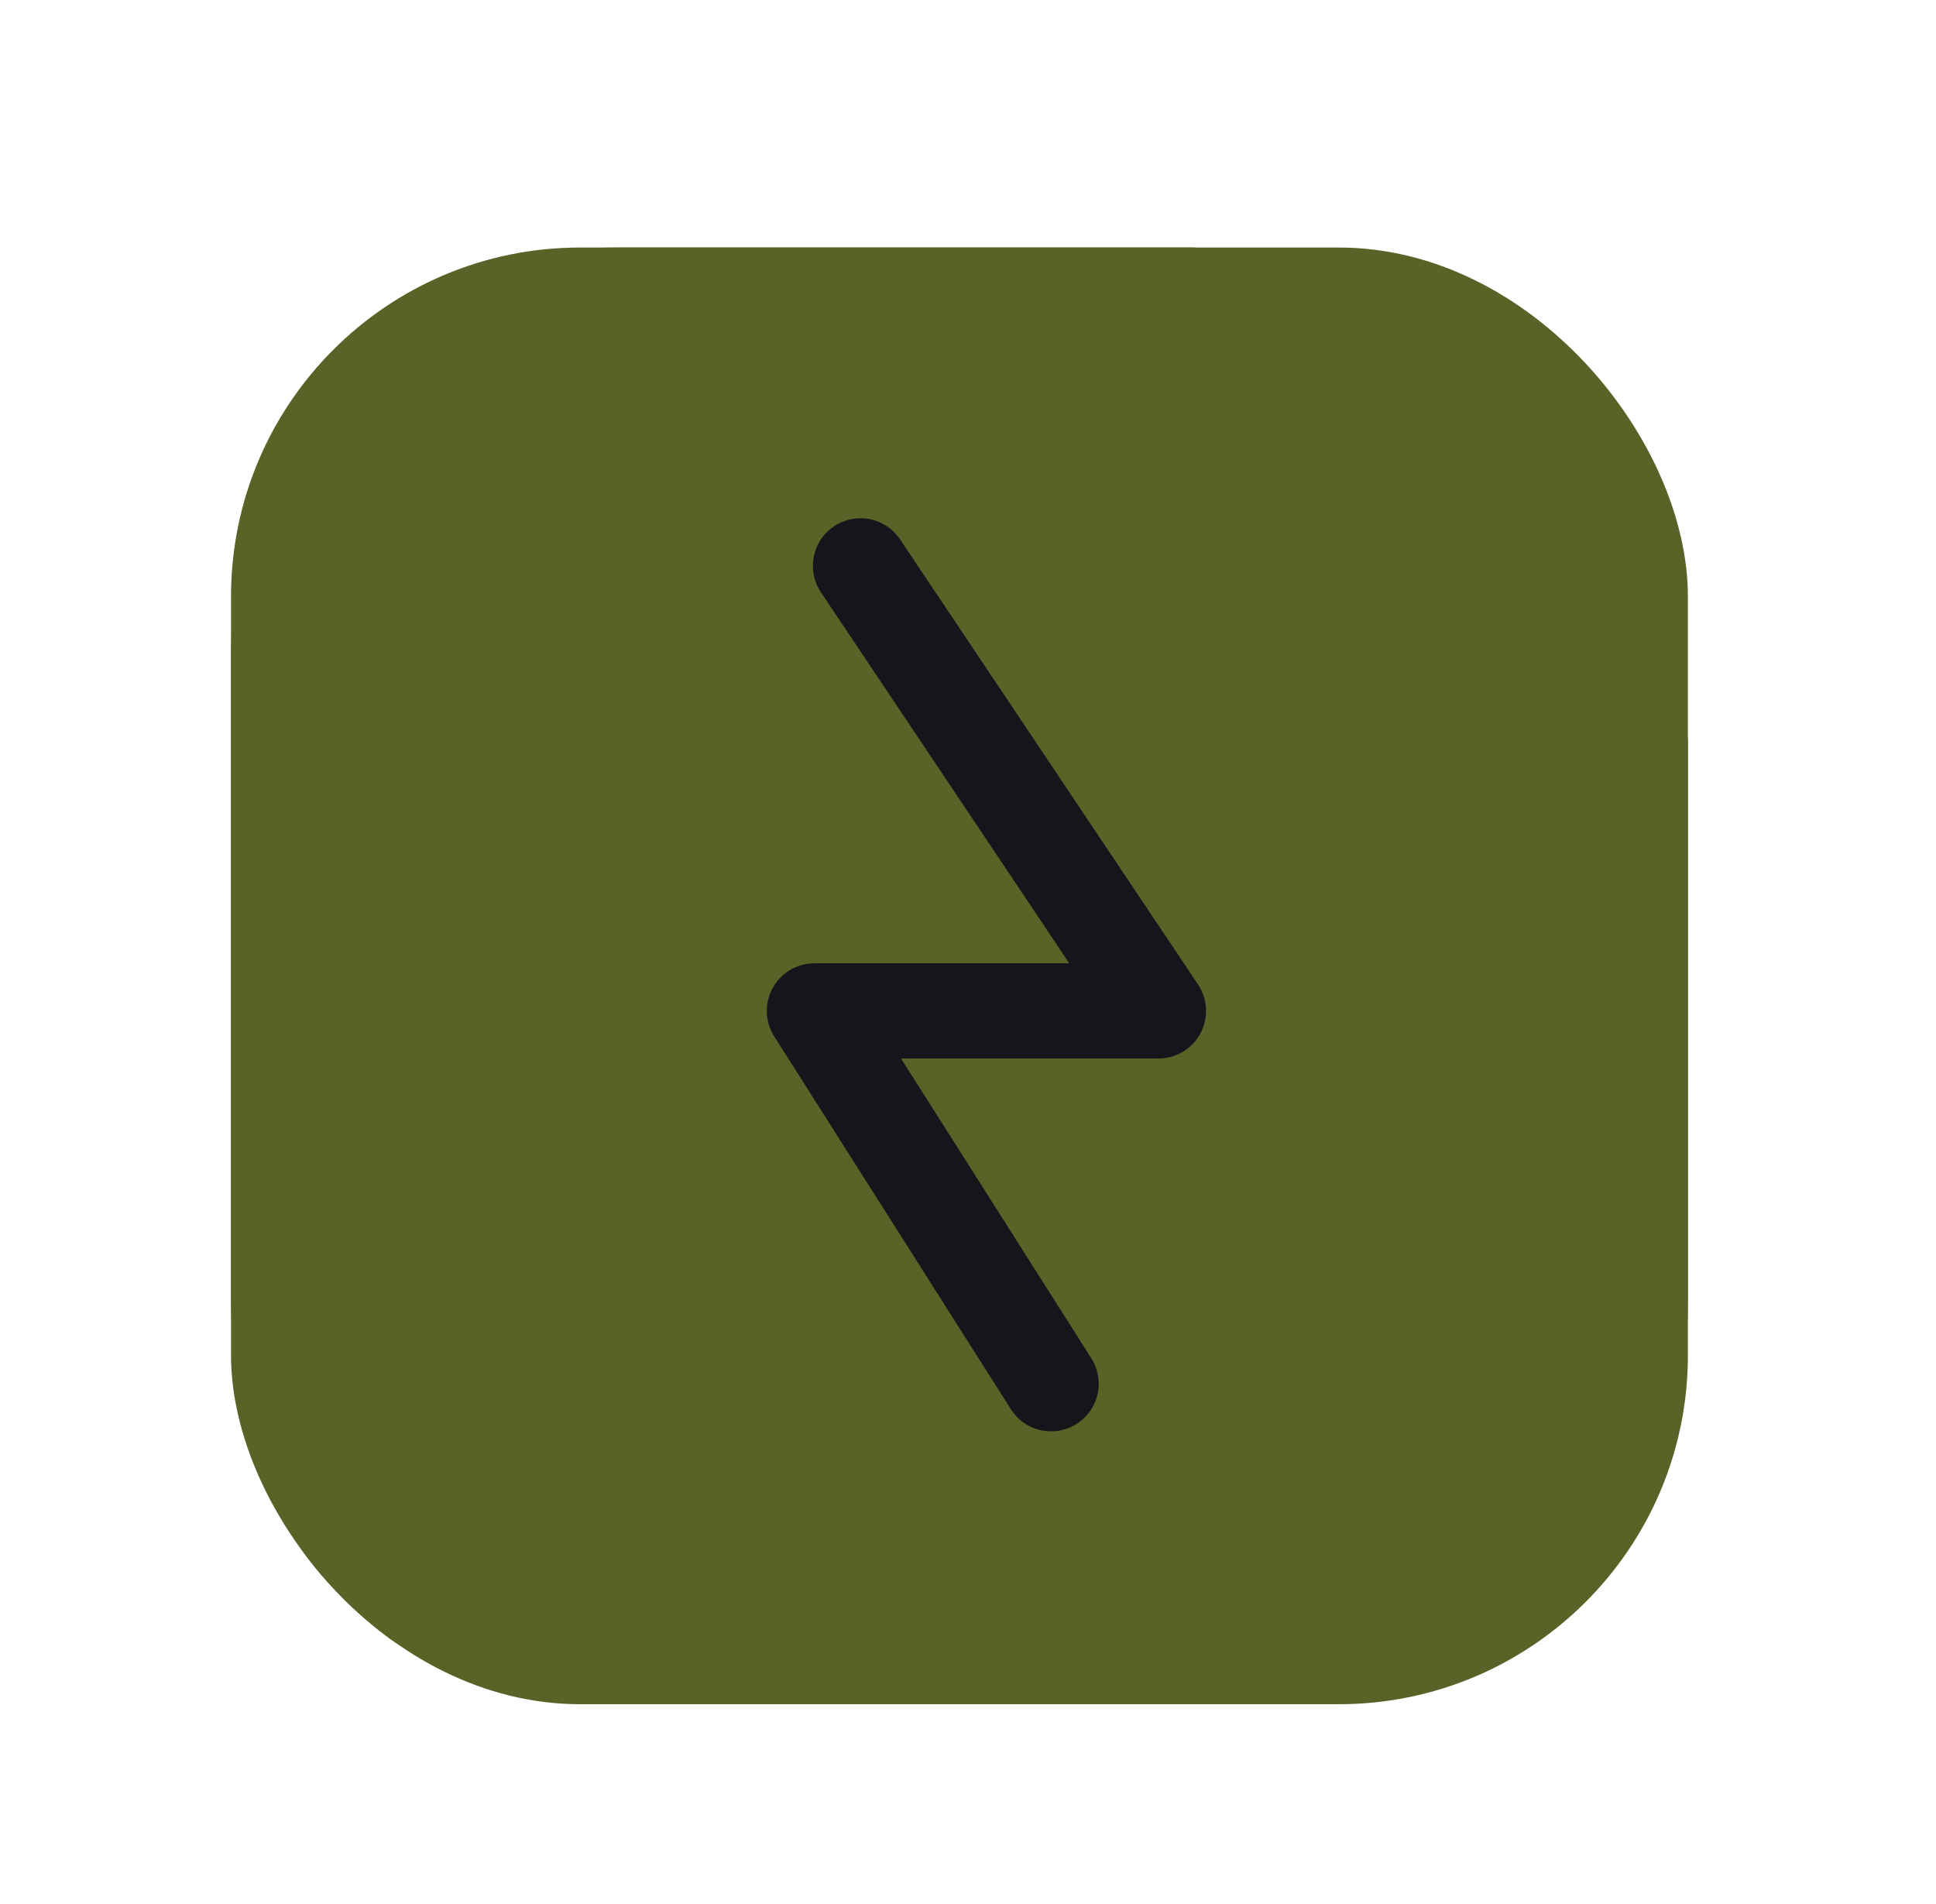
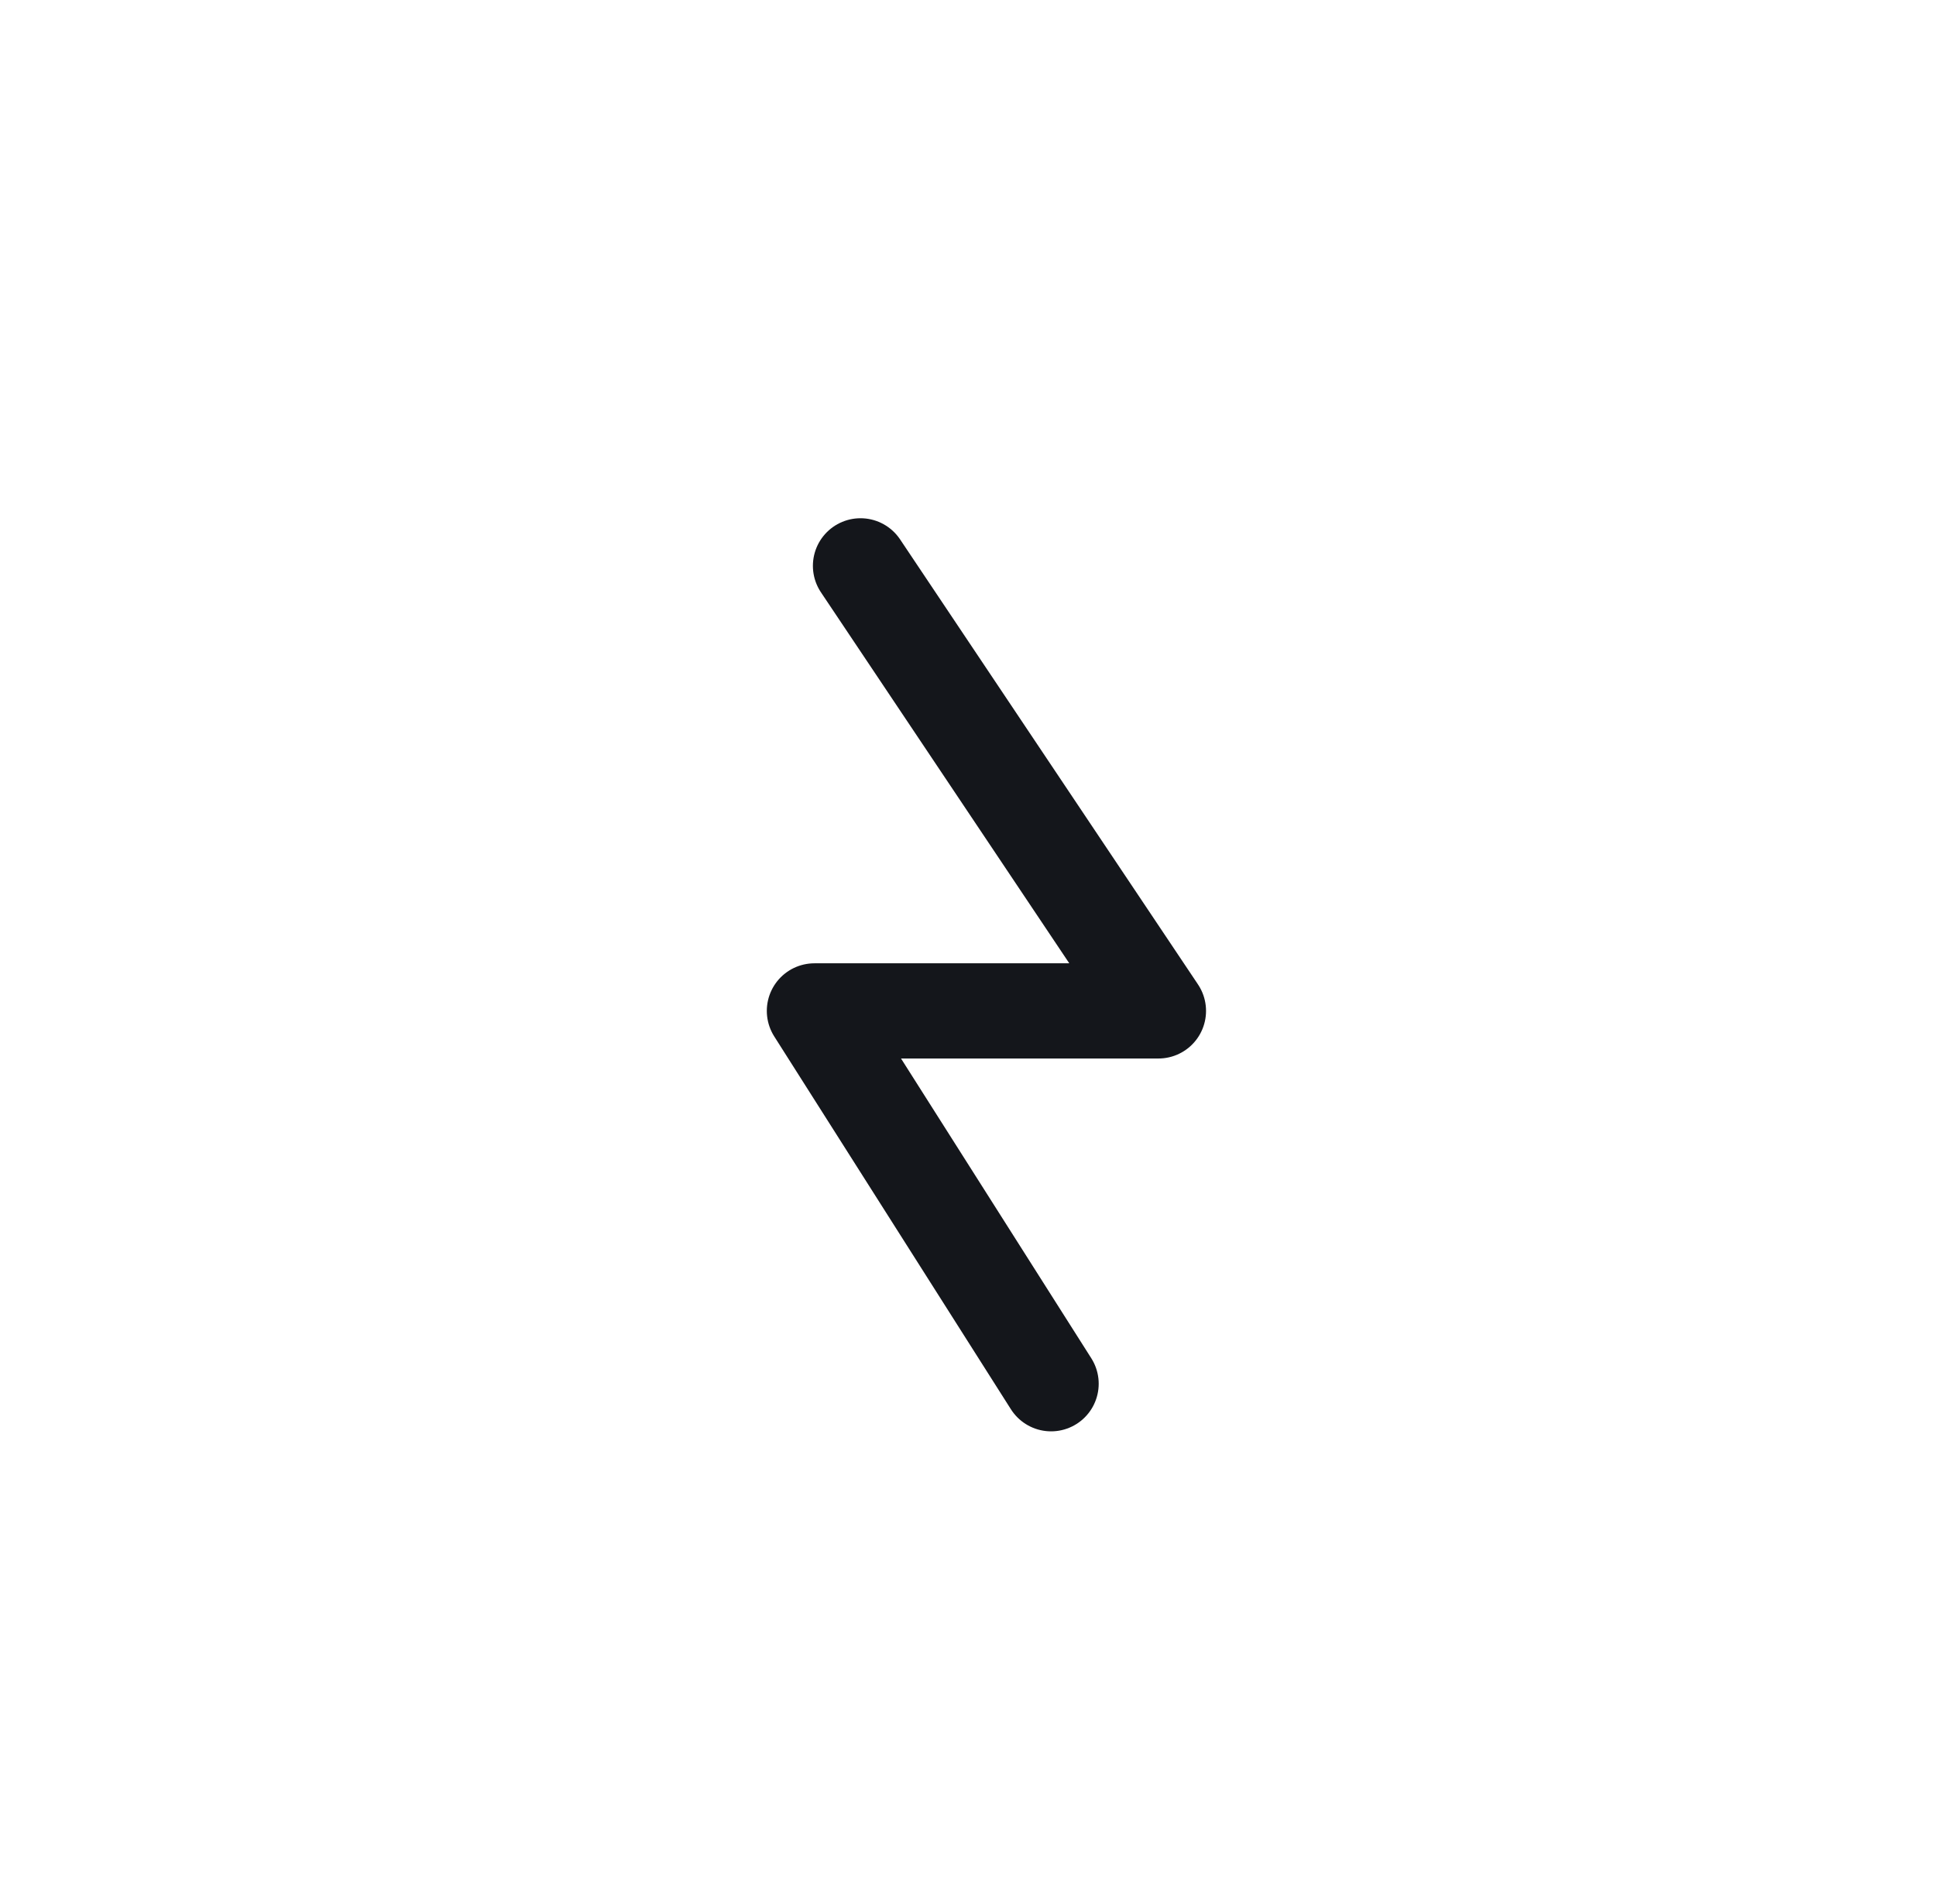
<svg xmlns="http://www.w3.org/2000/svg" width="61" height="60" viewBox="0 0 61 60" fill="none">
  <g clip-path="url(#clip0_115_1792)">
    <rect x="7.279" y="7.8" width="45.904" height="45.904" rx="11" fill="#596327" />
    <path fill-rule="evenodd" clip-rule="evenodd" d="M37.645 7.8H19.476C11.947 7.8 7.279 13.132 7.279 20.661V40.867C7.279 48.395 11.856 53.704 19.476 53.704H40.986C48.515 53.704 53.183 48.395 53.183 40.867V23.269" fill="#596327" />
  </g>
  <path d="M33.118 43.605L25.661 31.856L36.5 31.856L27.113 17.831" stroke="#14161B" stroke-width="3" stroke-linecap="round" stroke-linejoin="round" />
  <defs>
    <clipPath id="clip0_115_1792">
-       <rect x="7.279" y="7.8" width="45.904" height="45.904" rx="11" fill="white" />
-     </clipPath>
+       </clipPath>
  </defs>
</svg>